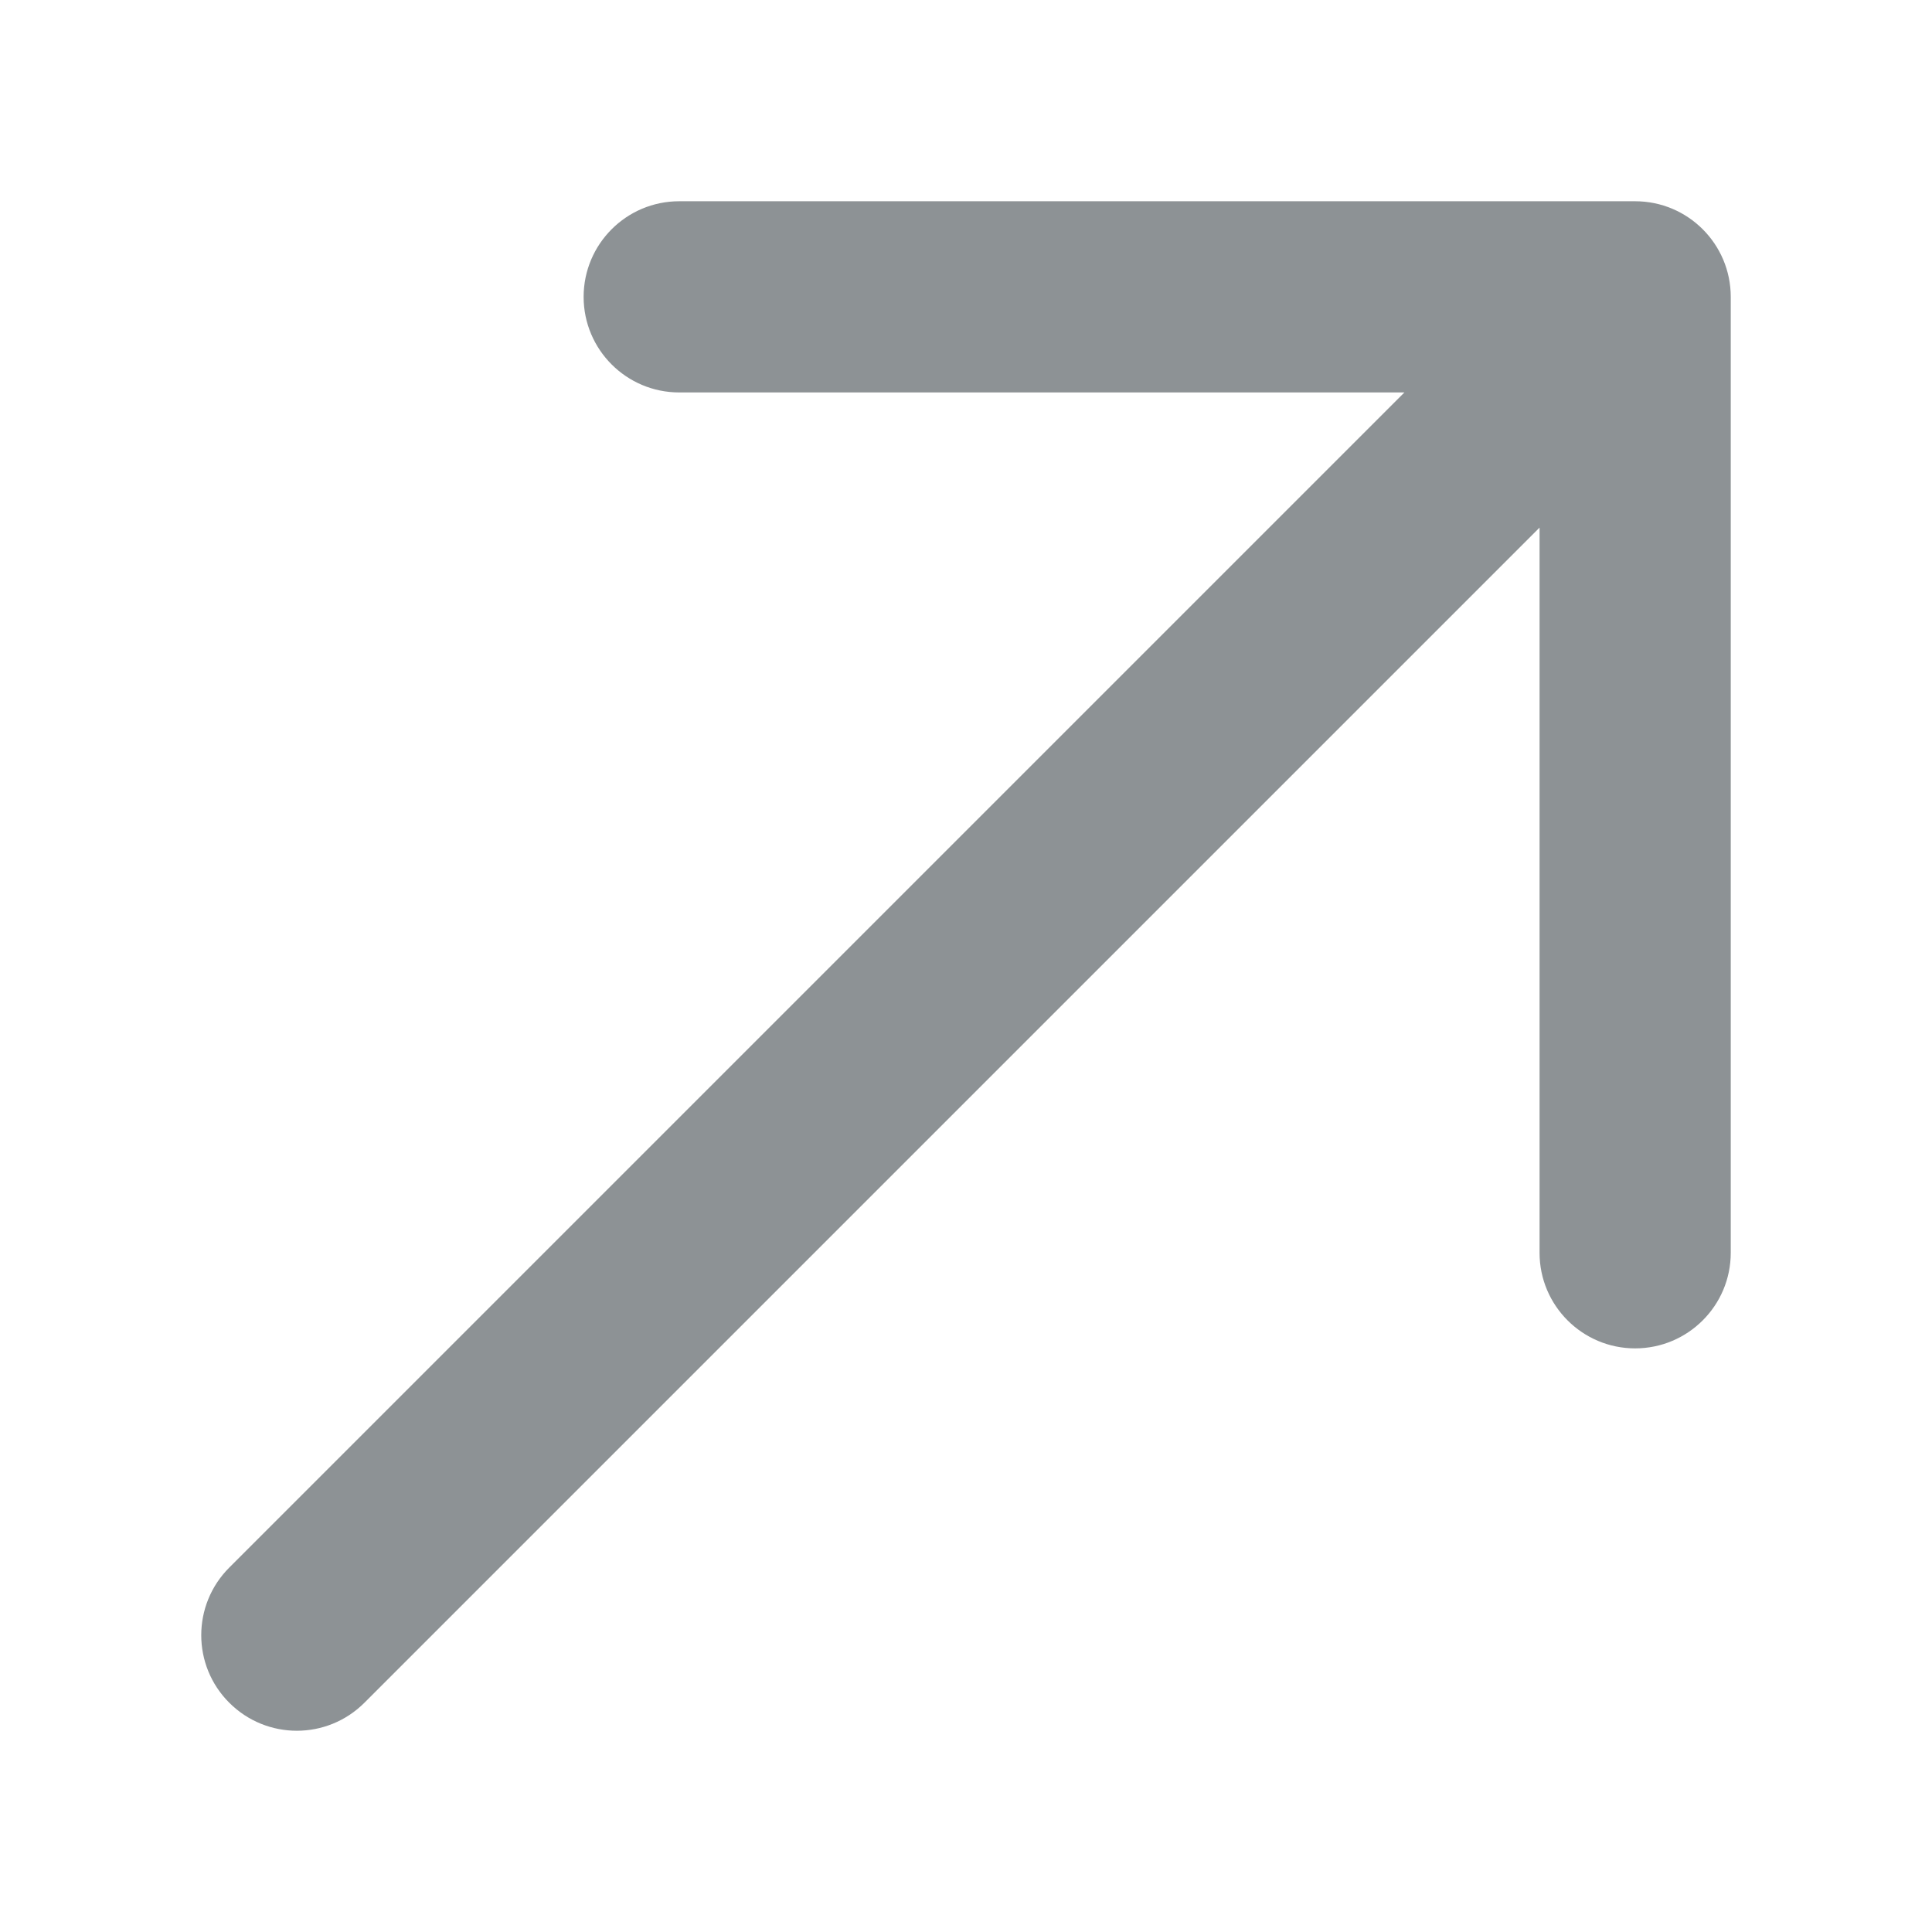
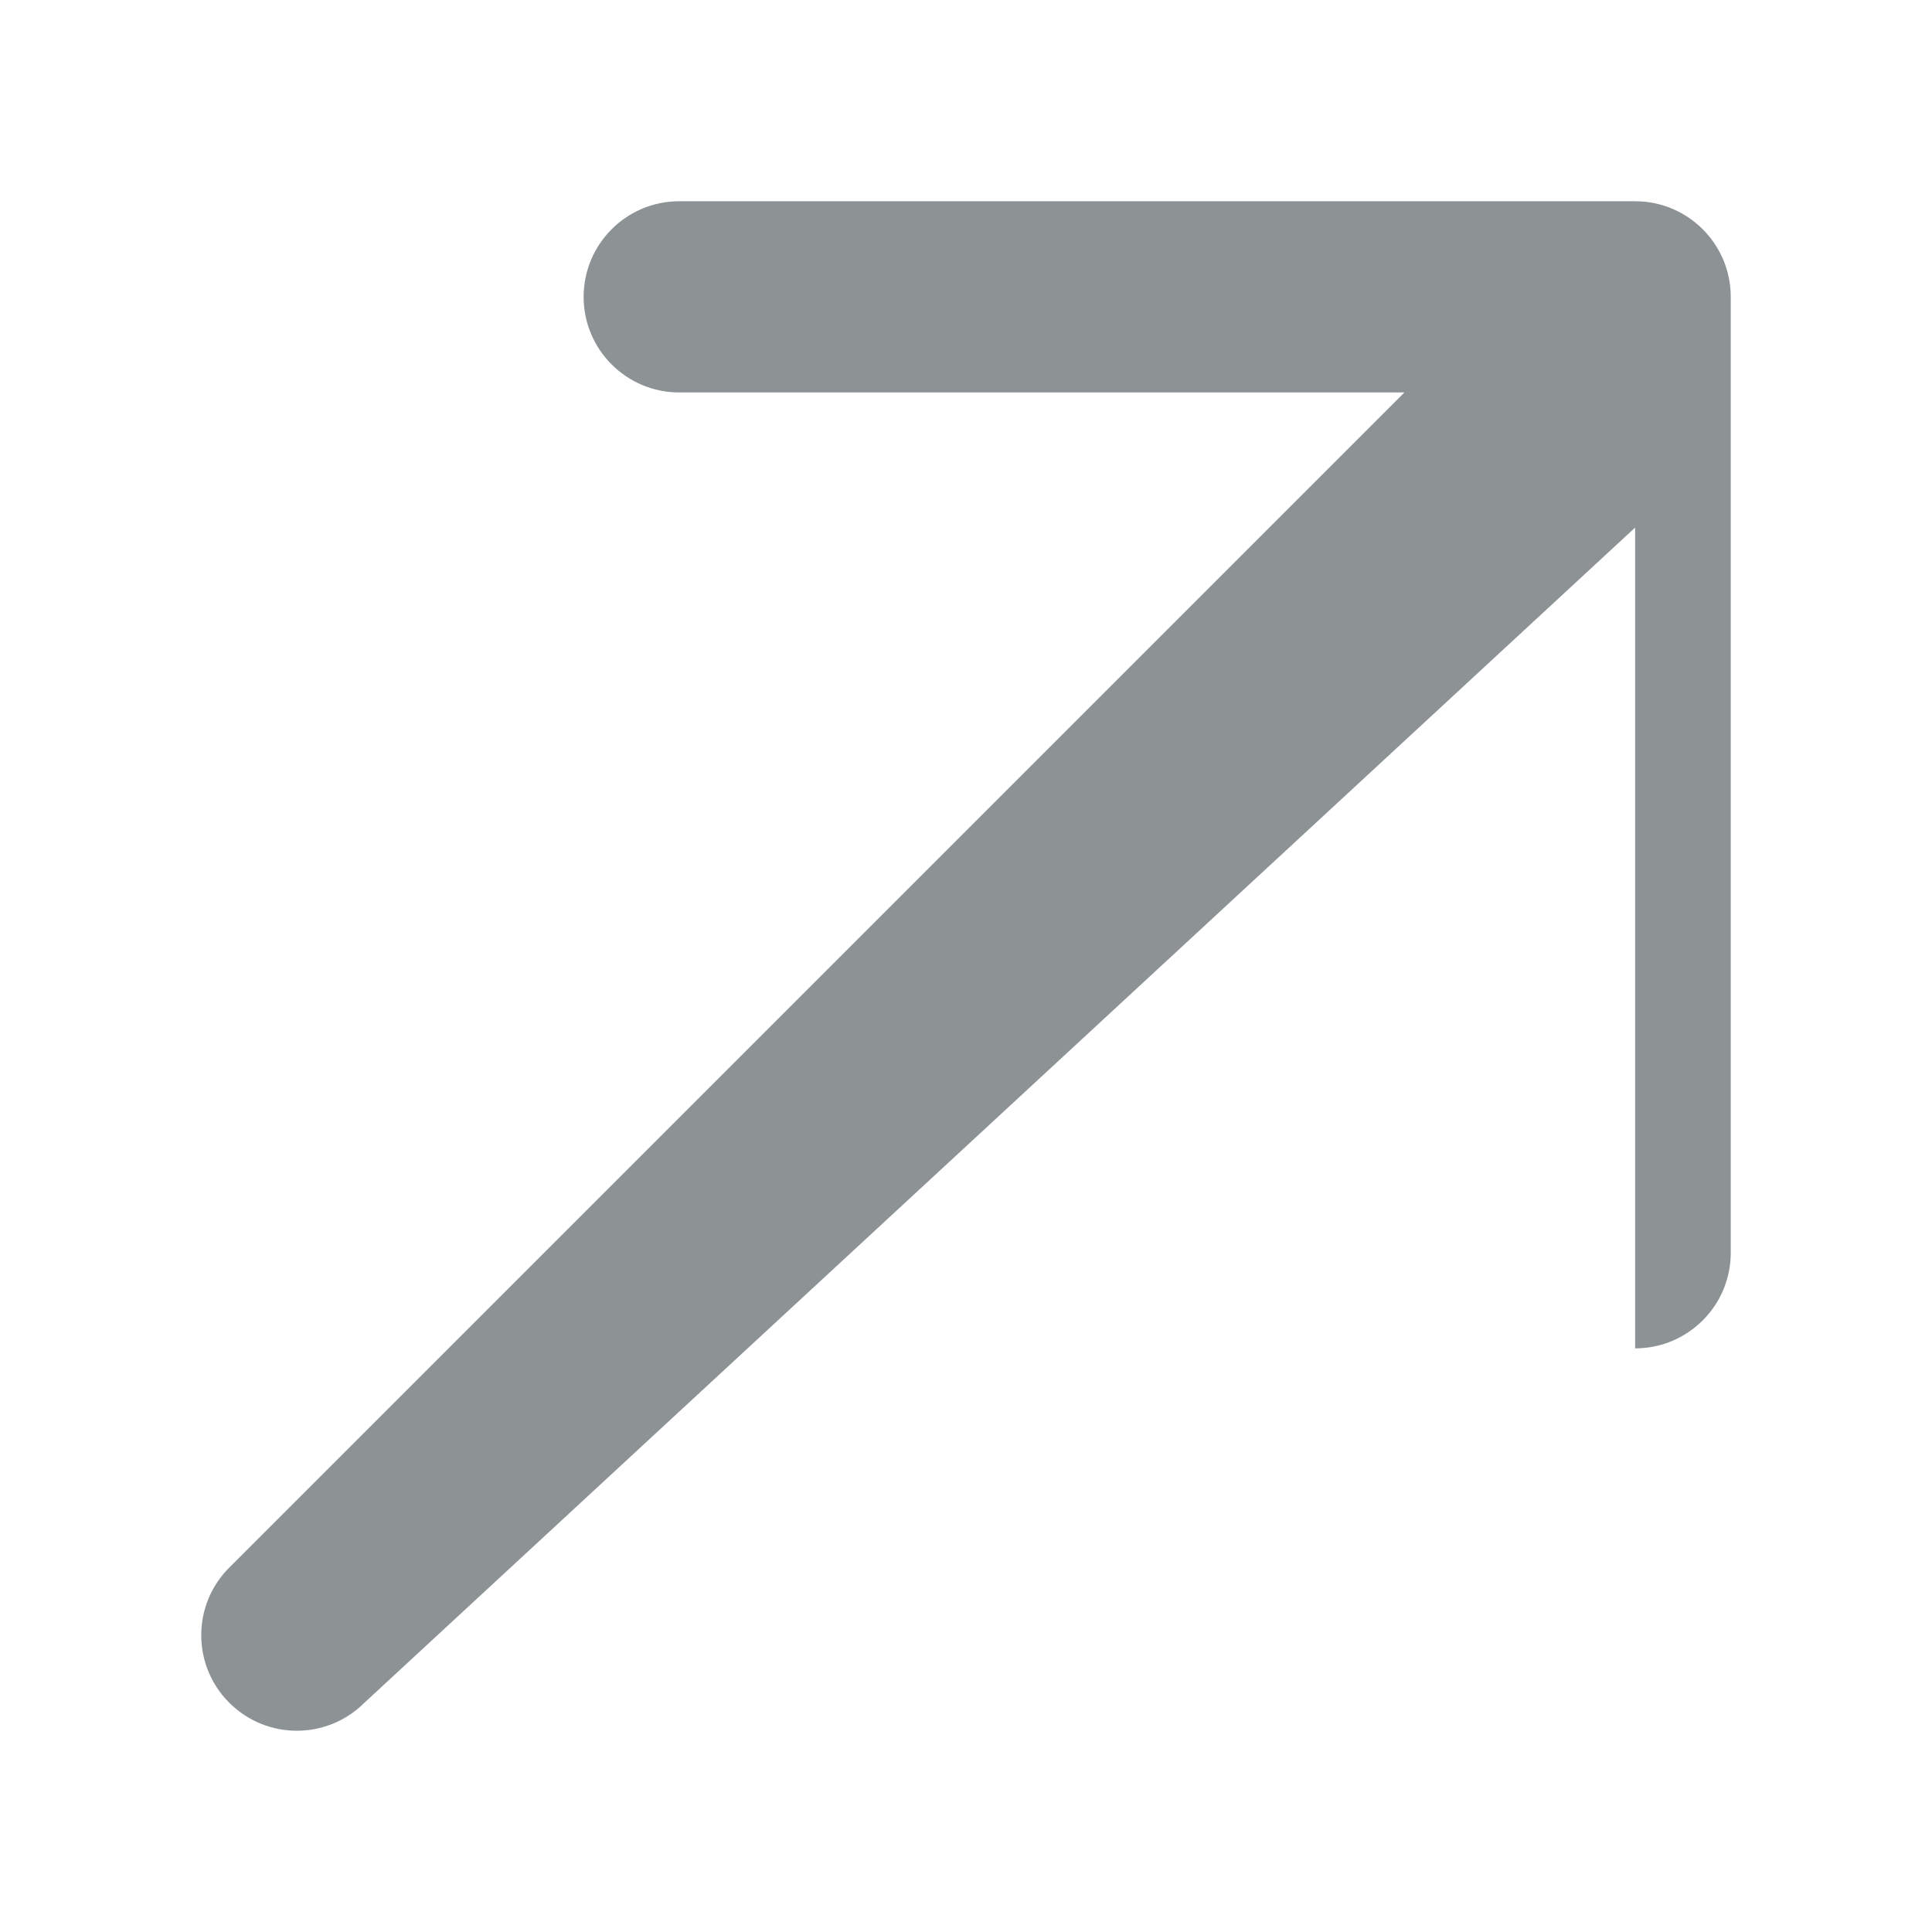
<svg xmlns="http://www.w3.org/2000/svg" width="24" height="24" viewBox="0 0 24 24" fill="none">
-   <path d="M20.312 2.5C20.968 2.5 21.5 3.032 21.5 3.688V15.563C21.5 16.218 20.968 16.75 20.312 16.75C19.657 16.75 19.125 16.218 19.125 15.563V6.554L4.527 21.152C4.063 21.616 3.312 21.616 2.848 21.152C2.384 20.689 2.384 19.937 2.848 19.473L17.446 4.875H8.437C7.782 4.875 7.25 4.343 7.25 3.688C7.25 3.032 7.782 2.5 8.437 2.5H20.312Z" fill="#8D9295" />
+   <path d="M20.312 2.5C20.968 2.5 21.5 3.032 21.5 3.688V15.563C21.5 16.218 20.968 16.75 20.312 16.75V6.554L4.527 21.152C4.063 21.616 3.312 21.616 2.848 21.152C2.384 20.689 2.384 19.937 2.848 19.473L17.446 4.875H8.437C7.782 4.875 7.25 4.343 7.25 3.688C7.25 3.032 7.782 2.5 8.437 2.5H20.312Z" fill="#8D9295" />
</svg>